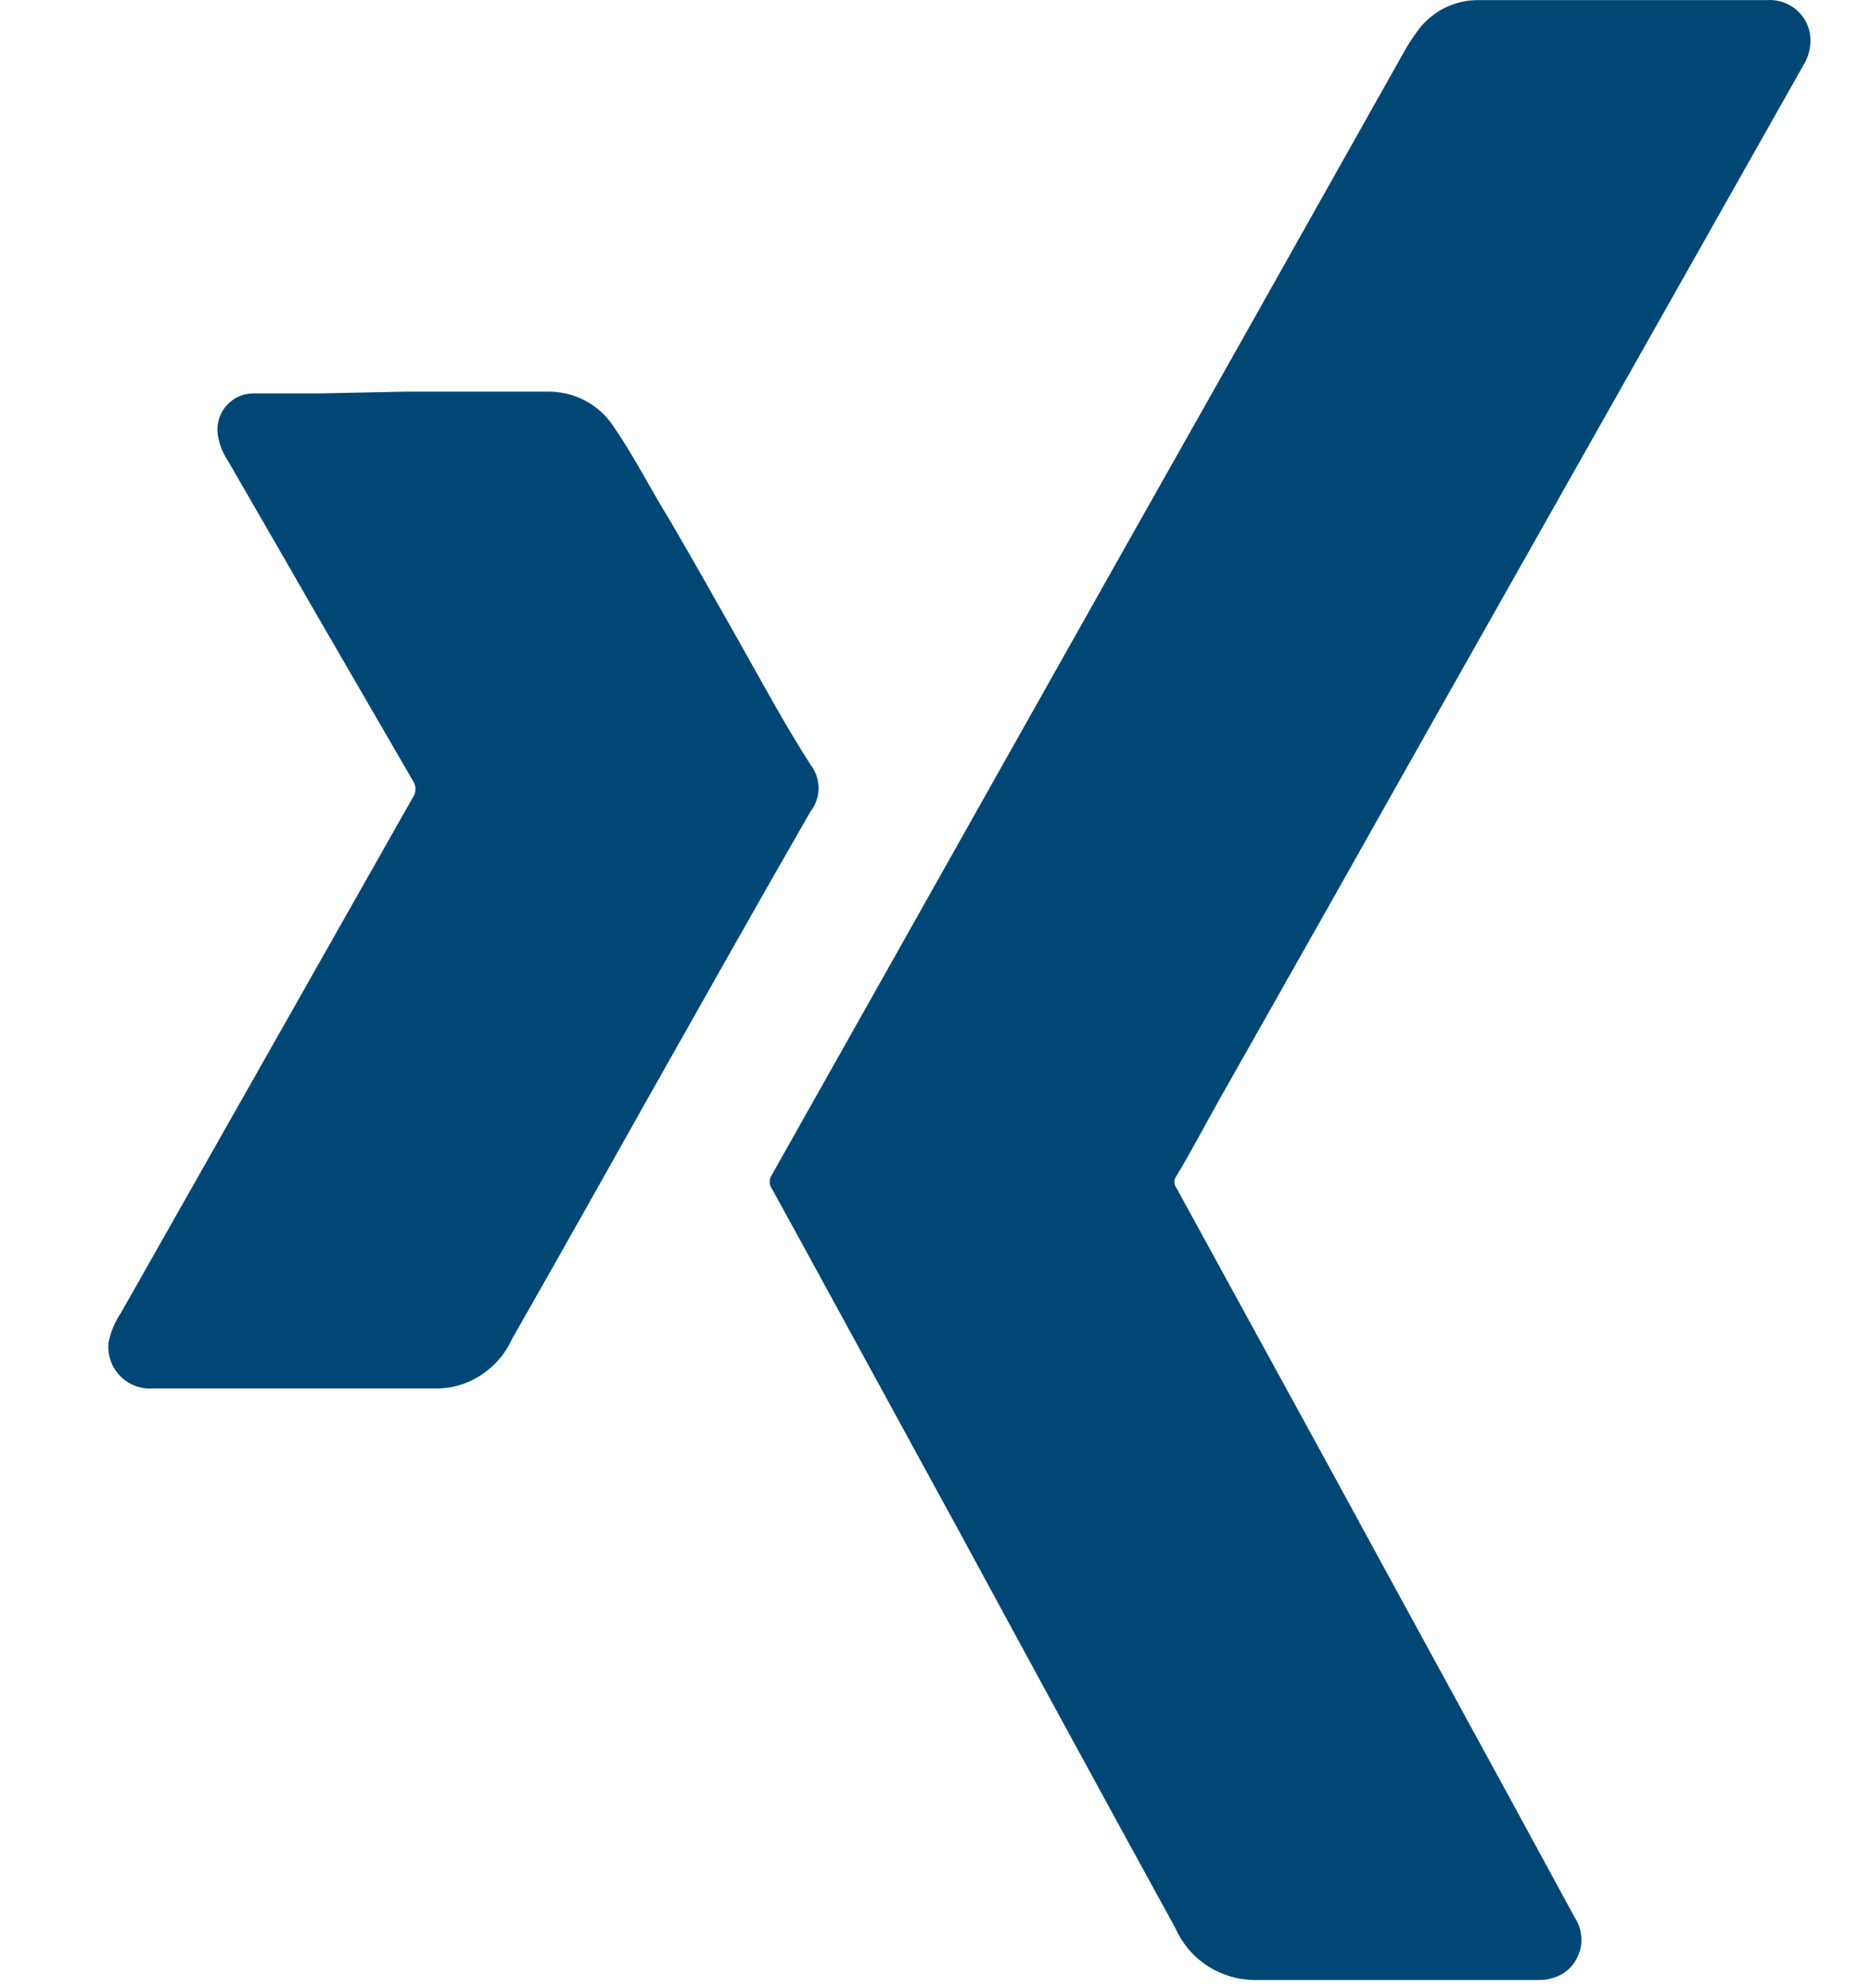
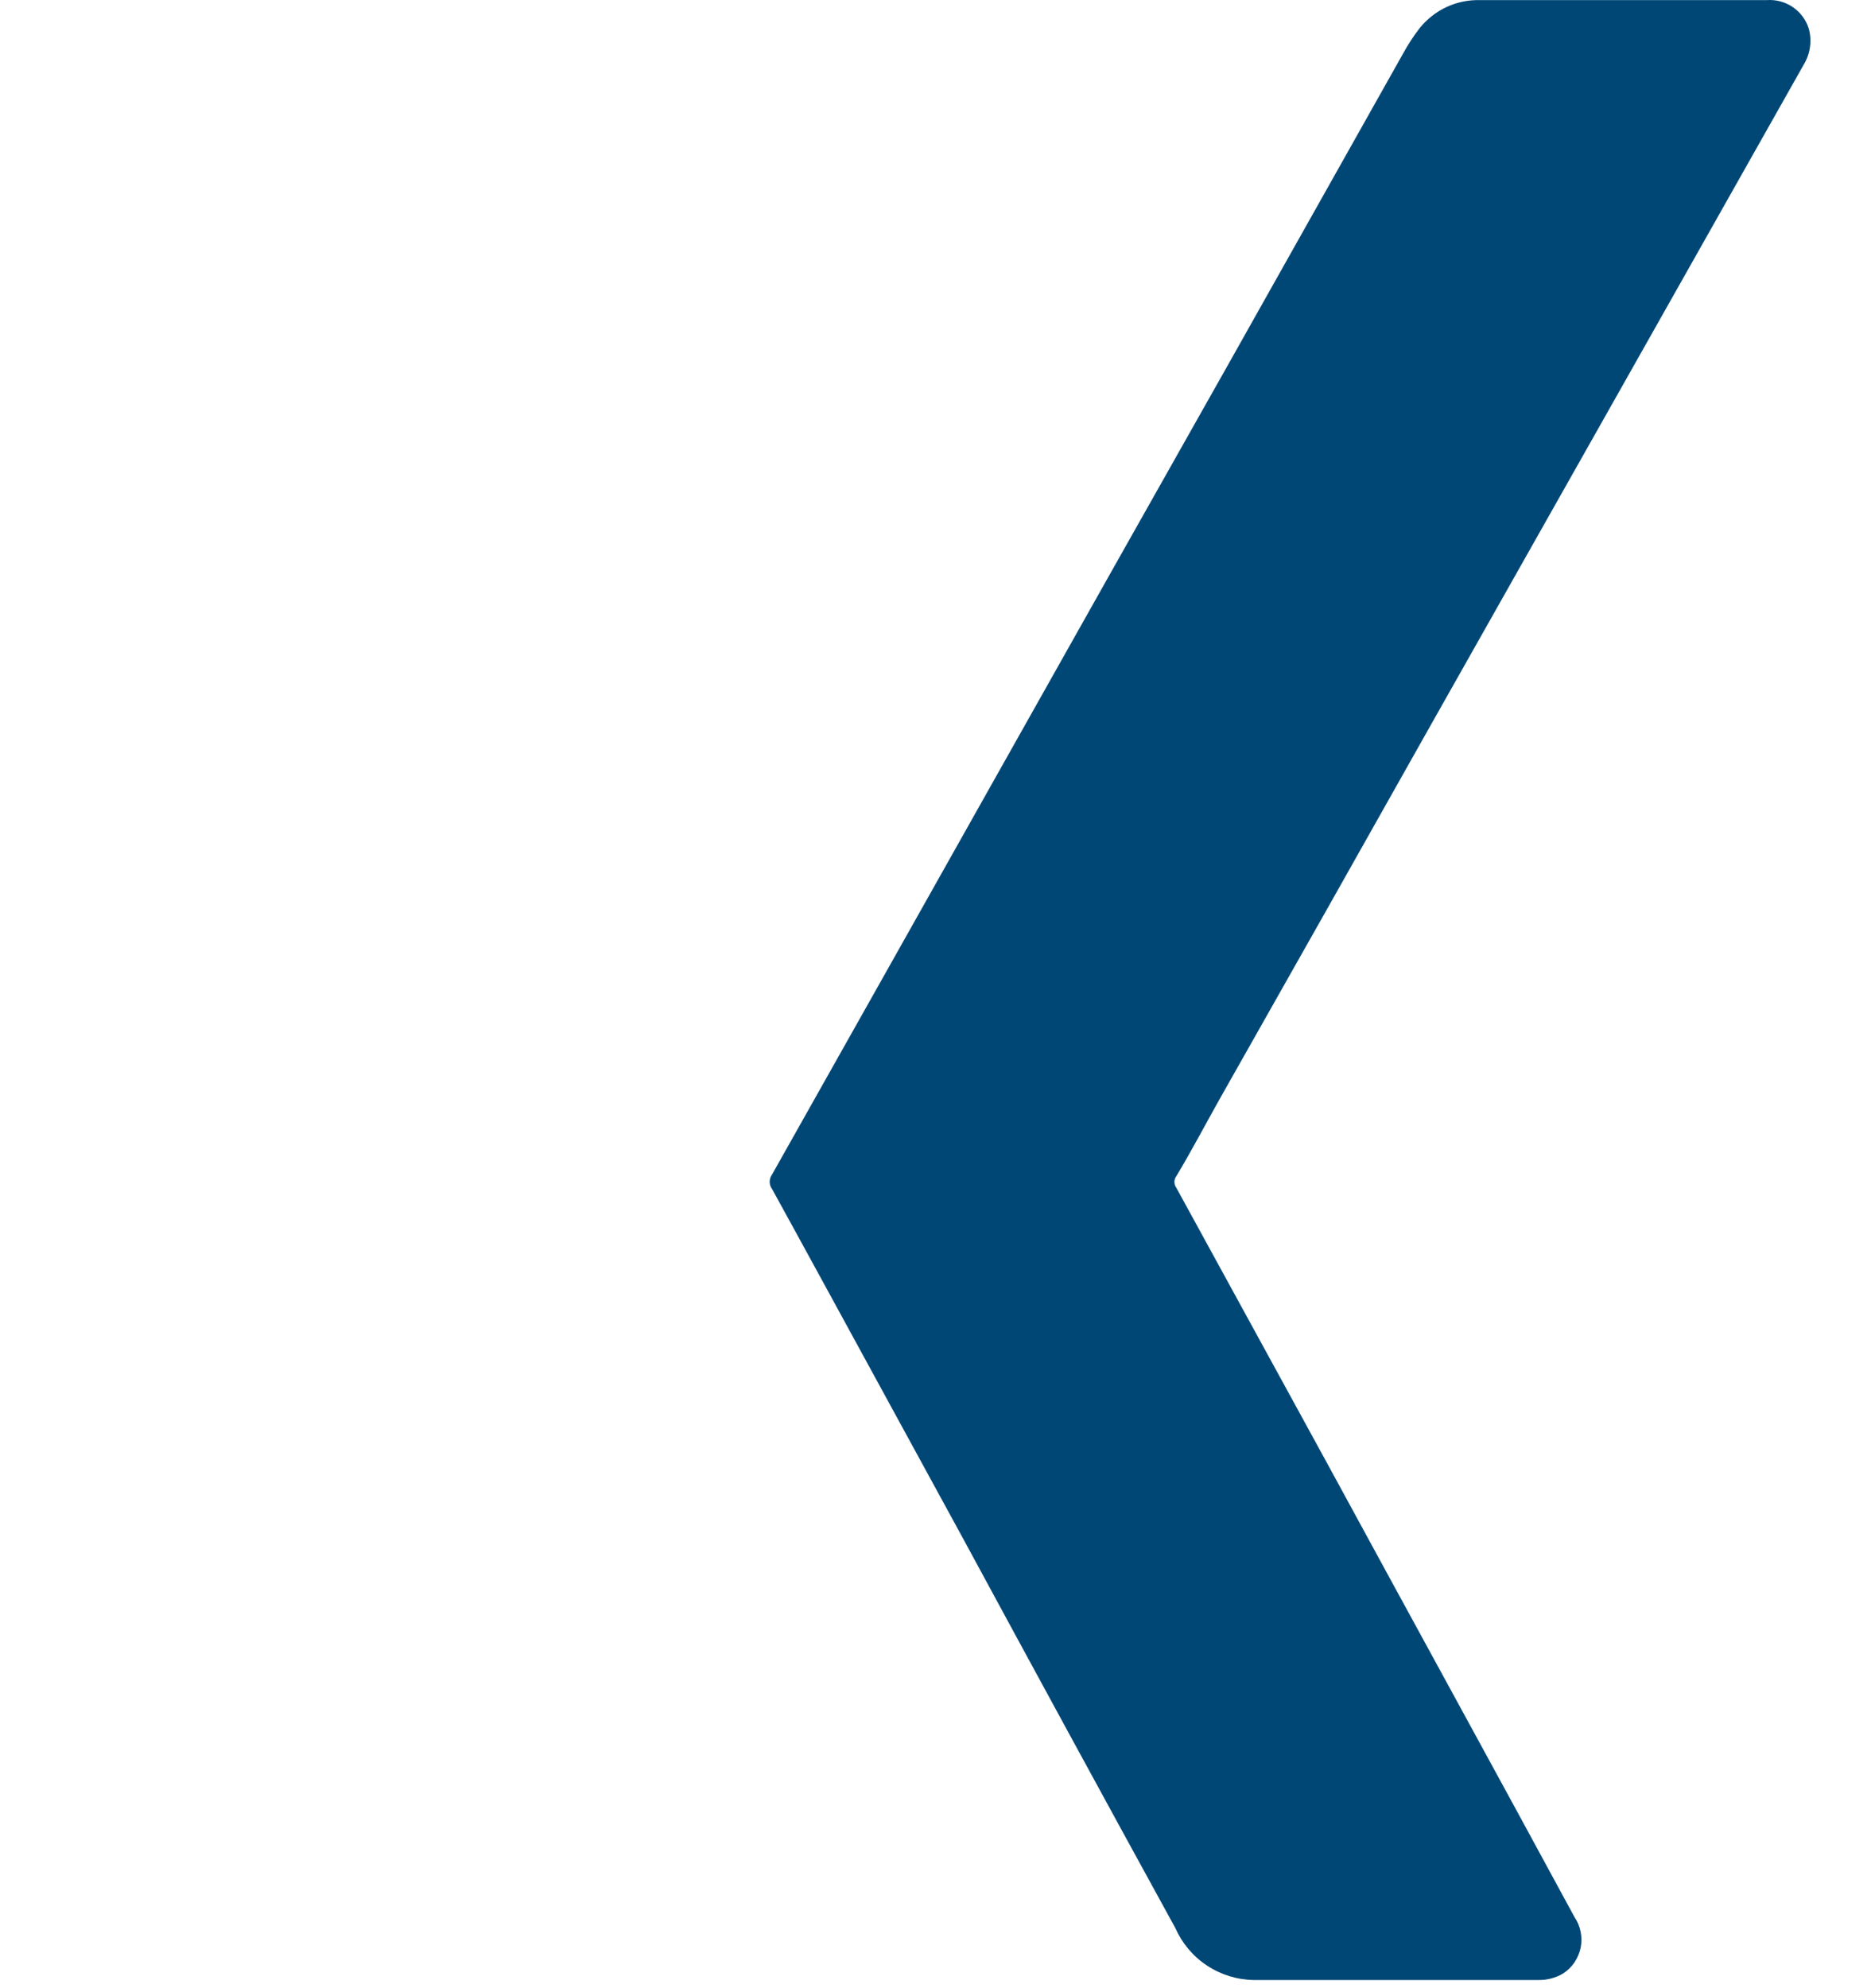
<svg xmlns="http://www.w3.org/2000/svg" width="16" height="17" viewBox="0 0 16 17" fill="none">
  <path d="M13.869 0.001H15.106C15.185 -0.005 15.263 0.015 15.329 0.059C15.394 0.103 15.443 0.167 15.467 0.242C15.482 0.294 15.486 0.349 15.478 0.403C15.471 0.456 15.452 0.508 15.424 0.554L13.821 3.393L12.269 6.14C11.658 7.226 11.046 8.31 10.433 9.392C10.308 9.614 10.192 9.836 10.06 10.056C10.049 10.07 10.043 10.088 10.043 10.106C10.043 10.124 10.049 10.142 10.06 10.157L11.345 12.504C11.704 13.163 12.063 13.822 12.423 14.48C12.782 15.137 13.13 15.775 13.465 16.393C13.491 16.431 13.508 16.473 13.517 16.518C13.526 16.563 13.526 16.61 13.517 16.655C13.507 16.7 13.489 16.742 13.464 16.78C13.438 16.818 13.405 16.85 13.366 16.875C13.301 16.913 13.227 16.932 13.152 16.93C12.341 16.93 11.533 16.93 10.722 16.93C10.579 16.928 10.44 16.885 10.321 16.806C10.201 16.727 10.108 16.615 10.05 16.484C9.44 15.373 8.833 14.258 8.228 13.141L7.025 10.938C6.883 10.68 6.744 10.422 6.602 10.166C6.589 10.149 6.582 10.127 6.582 10.105C6.582 10.083 6.589 10.061 6.602 10.043C7.243 8.905 7.885 7.765 8.527 6.623C9.169 5.481 9.822 4.322 10.486 3.147L11.999 0.457C12.04 0.382 12.087 0.31 12.139 0.242C12.201 0.165 12.28 0.102 12.37 0.06C12.461 0.018 12.559 -0.002 12.659 0.001H13.869Z" fill="#014776" />
-   <path d="M3.466 3.349C3.865 3.349 4.267 3.349 4.669 3.349C4.784 3.345 4.898 3.371 5.001 3.424C5.103 3.477 5.189 3.556 5.251 3.653C5.427 3.909 5.567 4.189 5.733 4.457C5.933 4.799 6.127 5.144 6.322 5.489C6.517 5.834 6.712 6.198 6.931 6.538C6.976 6.596 7 6.666 7 6.739C7 6.811 6.976 6.882 6.931 6.939C6.462 7.754 6.002 8.574 5.538 9.395C5.153 10.08 4.768 10.767 4.378 11.45C4.331 11.554 4.26 11.645 4.171 11.716C4.082 11.788 3.977 11.837 3.865 11.86C3.815 11.869 3.765 11.873 3.714 11.872C2.91 11.872 2.109 11.872 1.307 11.872C1.256 11.876 1.204 11.868 1.156 11.85C1.108 11.832 1.065 11.803 1.029 11.767C0.992 11.73 0.965 11.686 0.947 11.637C0.93 11.589 0.923 11.537 0.927 11.486C0.944 11.393 0.98 11.306 1.033 11.228L2.498 8.642L3.528 6.823C3.544 6.801 3.553 6.774 3.553 6.747C3.553 6.72 3.544 6.693 3.528 6.671L2.713 5.265C2.46 4.823 2.205 4.384 1.952 3.945C1.903 3.873 1.871 3.791 1.861 3.704C1.856 3.66 1.861 3.617 1.875 3.575C1.889 3.534 1.911 3.495 1.941 3.463C1.97 3.431 2.006 3.406 2.046 3.388C2.087 3.371 2.13 3.363 2.174 3.364C2.359 3.364 2.547 3.364 2.734 3.364L3.466 3.349Z" fill="#014776" />
</svg>